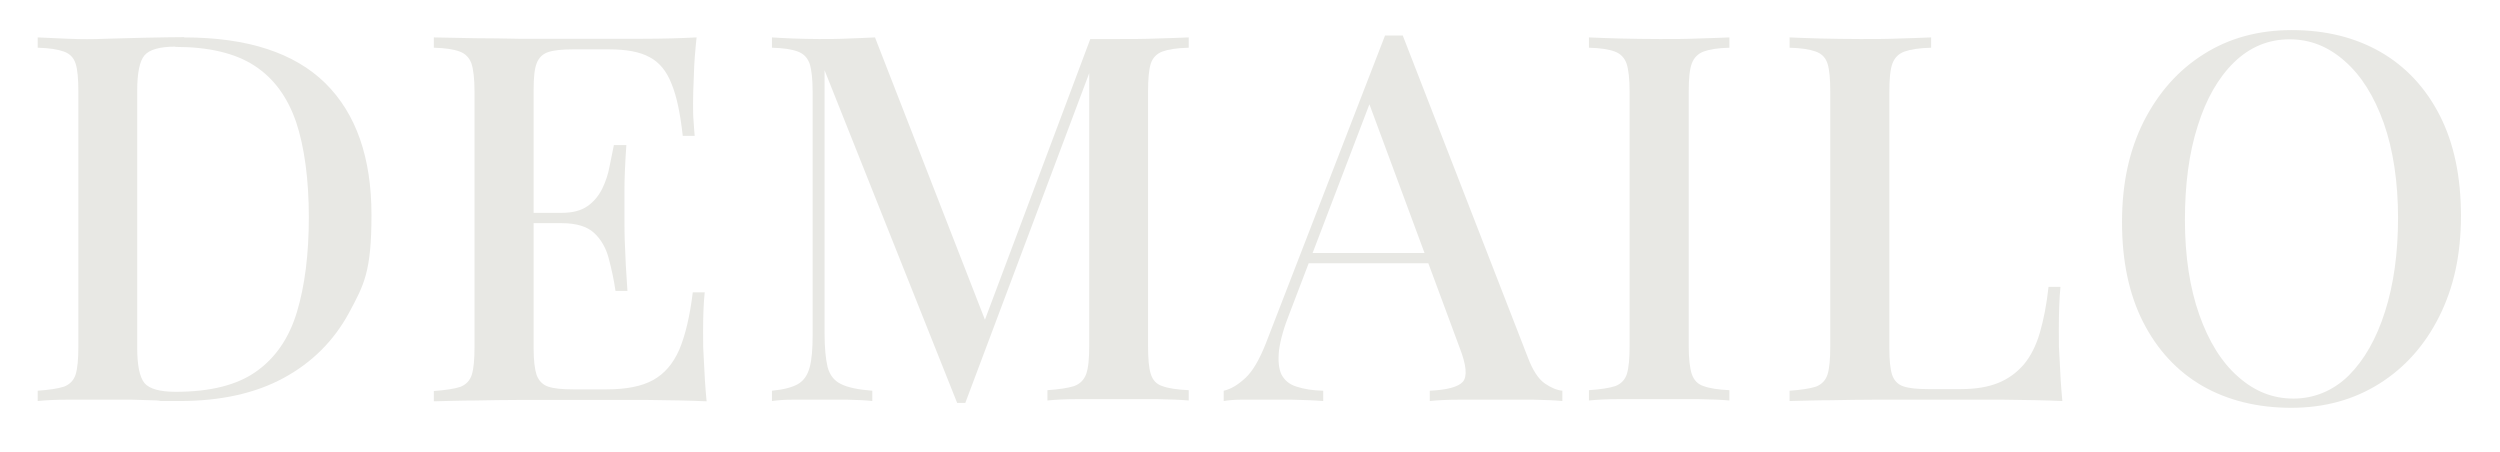
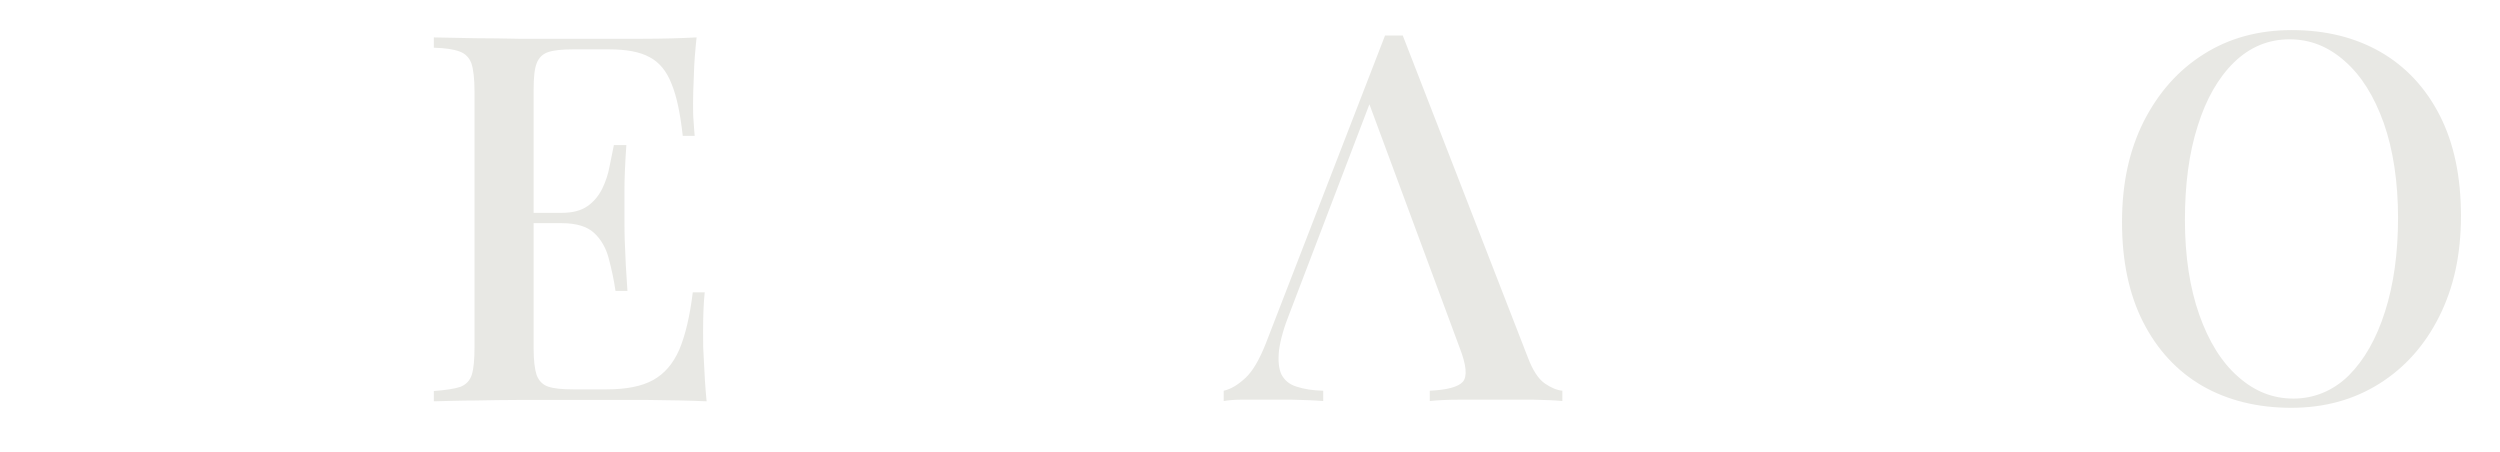
<svg xmlns="http://www.w3.org/2000/svg" viewBox="0 0 922 166.8" id="Layer_1">
-   <path fill="#e8e8e4" d="M67.9,13.8c23.4,0,40.7,5.7,52.1,16.9,11.4,11.3,17,27.5,17,48.6s-2.8,25.8-8.3,36.1c-5.6,10.3-13.6,18.3-24.1,24-10.5,5.7-23.3,8.5-38.4,8.5s-4.5,0-7.7-.2c-3.2-.1-6.5-.2-9.9-.3-3.4,0-6.5,0-9.3,0-4.8,0-9.5,0-14.1,0-4.6,0-8.4.2-11.3.5v-3.8c4.3-.3,7.5-.8,9.7-1.5,2.1-.8,3.6-2.3,4.3-4.5.7-2.3,1-5.7,1-10.2V33.8c0-4.7-.3-8.1-1-10.3-.7-2.2-2.1-3.7-4.4-4.5-2.2-.8-5.4-1.3-9.6-1.4v-3.8c2.9.1,6.7.3,11.3.5,4.6.2,9.2.2,13.7,0,4.5-.1,9.6-.3,15.2-.4,5.6-.1,10.2-.2,13.7-.2ZM64.7,17.2c-5.8,0-9.6,1.1-11.4,3.2-1.8,2.1-2.7,6.5-2.7,13.1v94.7c0,6.6.9,10.9,2.7,13.1,1.8,2.1,5.6,3.2,11.5,3.2,12.8,0,22.7-2.5,29.7-7.5,7.1-5,12.1-12.3,15-21.9,2.9-9.6,4.4-21.3,4.4-35s-1.6-25.9-4.7-35.1c-3.2-9.3-8.3-16.2-15.4-20.8-7.1-4.6-16.8-6.9-29.1-6.9Z" />
  <path fill="#e8e8e4" d="M256.9,13.8c-.5,4.8-.9,9.4-1,13.9-.2,4.5-.3,7.9-.3,10.3s0,4.7.2,6.8c.1,2.1.3,3.9.4,5.3h-4.4c-.9-8.1-2.2-14.5-4.1-19.1-1.8-4.7-4.5-8-8.1-9.9-3.6-2-8.6-2.9-15.1-2.9h-13.1c-4,0-7.1.3-9.2,1-2.1.7-3.5,2.1-4.3,4.2-.8,2.1-1.1,5.3-1.1,9.8v95.4c0,4.3.4,7.5,1.1,9.7.8,2.1,2.2,3.6,4.3,4.3,2.1.7,5.1,1,9.2,1h12.3c7.2,0,12.9-1.1,17.1-3.4,4.2-2.3,7.4-6,9.7-11.2,2.2-5.2,3.9-12.2,5-21.2h4.4c-.4,3.7-.6,8.5-.6,14.4s0,6.2.3,11c.2,4.8.5,9.7,1,14.8-6.4-.3-13.7-.4-21.8-.5-8.1,0-15.3,0-21.6,0h-11.2c-4.5,0-9.4,0-14.7,0-5.2,0-10.5.1-15.9.2-5.4,0-10.5.2-15.4.3v-3.8c4.3-.3,7.5-.8,9.7-1.5,2.1-.8,3.6-2.3,4.3-4.5.7-2.3,1-5.7,1-10.2V33.8c0-4.7-.4-8.1-1.1-10.3-.8-2.2-2.2-3.7-4.4-4.5-2.1-.8-5.3-1.3-9.5-1.4v-3.8c4.9.1,10.1.2,15.4.3,5.4,0,10.7.1,15.9.2,5.2,0,10.1,0,14.7,0h11.2c5.8,0,12.4,0,19.8,0,7.4,0,14-.2,19.8-.5ZM225.5,78.5v3.8h-34.3v-3.8h34.3ZM231,53.5c-.5,7.2-.7,12.7-.7,16.5,0,3.8,0,7.3,0,10.4s0,6.6.2,10.4c.1,3.8.4,9.3.9,16.5h-4.4c-.6-4.2-1.5-8.2-2.5-12-1-3.8-2.8-7-5.4-9.4-2.6-2.4-6.6-3.6-12-3.6v-3.8c4,0,7.2-.8,9.6-2.5,2.3-1.6,4.1-3.8,5.4-6.4,1.3-2.7,2.2-5.4,2.7-8.2.6-2.8,1.1-5.5,1.6-7.9h4.4Z" />
-   <path fill="#e8e8e4" d="M438.4,13.8v3.8c-4.3.1-7.5.6-9.7,1.4-2.1.8-3.6,2.3-4.3,4.5-.7,2.2-1,5.7-1,10.3v93.9c0,4.5.3,8,1,10.2.7,2.3,2.1,3.8,4.3,4.5,2.1.8,5.4,1.3,9.7,1.5v3.8c-3.2-.3-7.1-.4-11.7-.5-4.7,0-9.4,0-14.2,0s-10.3,0-15,0c-4.7,0-8.4.2-11.2.5v-3.8c4.3-.3,7.5-.8,9.8-1.5,2.2-.8,3.7-2.3,4.5-4.5.8-2.3,1.1-5.7,1.1-10.2V24.2l.9.4-46.6,124h-3l-48.9-122.7v97c0,5.3.4,9.4,1.1,12.4.8,3,2.4,5.1,4.9,6.3,2.5,1.3,6.4,2.1,11.6,2.5v3.8c-2.4-.3-5.5-.4-9.2-.5-3.7,0-7.2,0-10.5,0s-6.3,0-9.5,0c-3.2,0-5.7.2-7.8.5v-3.8c4.2-.4,7.3-1.2,9.5-2.4,2.1-1.2,3.6-3.2,4.4-6.2.8-2.9,1.1-6.9,1.1-11.9V33.8c0-4.7-.4-8.1-1.1-10.3-.8-2.2-2.2-3.7-4.4-4.5-2.1-.8-5.3-1.3-9.5-1.4v-3.8c2,.1,4.6.3,7.8.4,3.2.1,6.3.2,9.5.2s7.4,0,11.1-.2c3.7-.1,6.9-.3,9.6-.4l41.9,107.6-3.6,2.5,41.1-109.5h10.4c4.8,0,9.5,0,14.2-.2,4.7-.1,8.6-.3,11.7-.4Z" />
-   <path fill="#e8e8e4" d="M517.3,13l46.2,118.9c1.8,4.7,3.8,7.8,6.2,9.5,2.3,1.6,4.5,2.5,6.5,2.7v3.8c-3-.3-6.6-.4-10.7-.5-4.1,0-8.2,0-12.4,0s-10.2,0-14.8,0c-4.5,0-8.2.2-11,.5v-3.8c6.4-.3,10.5-1.4,12.2-3.3,1.7-2,1.3-6.2-1.2-12.6l-34.1-92,3-3.4-31.4,82.2c-2.3,5.7-3.6,10.4-4.1,14.2-.4,3.8-.1,6.8.9,8.9,1.1,2.1,2.9,3.7,5.6,4.5,2.7.9,5.9,1.4,9.8,1.5v3.8c-3.8-.3-7.6-.4-11.5-.5-3.9,0-7.5,0-10.9,0s-5.7,0-8,0c-2.3,0-4.5.2-6.3.5v-3.8c2.7-.6,5.3-2.2,8-4.7,2.7-2.5,5.2-6.8,7.6-12.9l43.9-113.4h6.4ZM537.2,93.3v3.8h-56.4l1.9-3.8h54.5Z" />
-   <path fill="#e8e8e4" d="M637.8,13.8v3.8c-4.2.1-7.3.6-9.5,1.4-2.1.8-3.6,2.3-4.4,4.5-.8,2.2-1.1,5.7-1.1,10.3v93.9c0,4.5.4,8,1.1,10.2.8,2.3,2.2,3.8,4.4,4.5,2.1.8,5.3,1.3,9.5,1.5v3.8c-3-.3-6.9-.4-11.5-.5-4.6,0-9.3,0-14.1,0s-10.3,0-14.9,0c-4.6,0-8.4.2-11.3.5v-3.8c4.3-.3,7.5-.8,9.7-1.5,2.1-.8,3.6-2.3,4.3-4.5.7-2.3,1-5.7,1-10.2V33.8c0-4.7-.4-8.1-1.1-10.3-.8-2.2-2.2-3.7-4.4-4.5-2.1-.8-5.3-1.3-9.5-1.4v-3.8c2.9.1,6.7.3,11.3.4,4.6.1,9.6.2,14.9.2s9.5,0,14.1-.2c4.6-.1,8.4-.3,11.5-.4Z" />
-   <path fill="#e8e8e4" d="M712.2,13.8v3.8c-4.3.1-7.5.6-9.8,1.4-2.2.8-3.7,2.3-4.5,4.5-.8,2.2-1.1,5.7-1.1,10.3v94.7c0,4.3.3,7.5,1,9.7.7,2.1,2.1,3.6,4.2,4.3,2.1.7,5.1,1,9,1h12.3c5.4,0,10-.8,13.7-2.3,3.7-1.5,6.8-3.8,9.4-6.8,2.5-3,4.5-6.9,5.9-11.7,1.4-4.8,2.5-10.4,3.2-16.9h4.4c-.4,4-.6,9.3-.6,15.9s0,6.2.3,11.1c.2,4.9.5,9.9,1,15.1-6.4-.3-13.7-.4-21.8-.5-8.1,0-15.3,0-21.6,0h-11.2c-4.5,0-9.4,0-14.7,0-5.2,0-10.5.1-15.9.2-5.4,0-10.5.2-15.4.3v-3.8c4.3-.3,7.5-.8,9.7-1.5,2.1-.8,3.6-2.3,4.3-4.5.7-2.3,1-5.7,1-10.2V33.8c0-4.7-.3-8.1-1-10.3-.7-2.2-2.1-3.7-4.4-4.5-2.2-.8-5.4-1.3-9.6-1.4v-3.8c2.9.1,6.7.3,11.3.4,4.6.1,9.6.2,14.9.2s9.6,0,14.3-.2c4.7-.1,8.6-.3,11.6-.4Z" />
+   <path fill="#e8e8e4" d="M517.3,13l46.2,118.9c1.8,4.7,3.8,7.8,6.2,9.5,2.3,1.6,4.5,2.5,6.5,2.7v3.8c-3-.3-6.6-.4-10.7-.5-4.1,0-8.2,0-12.4,0s-10.2,0-14.8,0c-4.5,0-8.2.2-11,.5v-3.8c6.4-.3,10.5-1.4,12.2-3.3,1.7-2,1.3-6.2-1.2-12.6l-34.1-92,3-3.4-31.4,82.2c-2.3,5.7-3.6,10.4-4.1,14.2-.4,3.8-.1,6.8.9,8.9,1.1,2.1,2.9,3.7,5.6,4.5,2.7.9,5.9,1.4,9.8,1.5v3.8c-3.8-.3-7.6-.4-11.5-.5-3.9,0-7.5,0-10.9,0s-5.7,0-8,0c-2.3,0-4.5.2-6.3.5v-3.8c2.7-.6,5.3-2.2,8-4.7,2.7-2.5,5.2-6.8,7.6-12.9l43.9-113.4h6.4ZM537.2,93.3v3.8h-56.4h54.5Z" />
  <path fill="#e8e8e4" d="M845.2,11.1c12.5,0,23.4,2.7,32.8,8.1,9.3,5.4,16.6,13.2,21.8,23.4,5.2,10.2,7.8,22.5,7.8,37s-2.7,26.5-8,37.1c-5.3,10.6-12.7,18.9-22.1,24.8-9.4,5.9-20.2,8.9-32.5,8.9s-23.4-2.7-32.8-8.1c-9.3-5.4-16.6-13.3-21.8-23.5-5.2-10.2-7.8-22.5-7.8-36.9s2.7-26.5,8-37.1c5.4-10.6,12.7-18.9,22.1-24.8,9.3-5.9,20.1-8.9,32.4-8.9ZM844.4,14.5c-7.8,0-14.6,2.8-20.5,8.5-5.8,5.7-10.3,13.5-13.4,23.5-3.2,10-4.7,21.5-4.7,34.7s1.8,25,5.3,34.9c3.5,9.9,8.3,17.6,14.4,22.9,6.1,5.4,12.8,8,20.3,8s14.6-2.8,20.4-8.5c5.7-5.7,10.2-13.5,13.4-23.6,3.2-10,4.8-21.6,4.8-34.6s-1.8-25.2-5.3-35c-3.5-9.8-8.3-17.5-14.4-22.8-6.1-5.4-12.8-8-20.3-8Z" />
</svg>